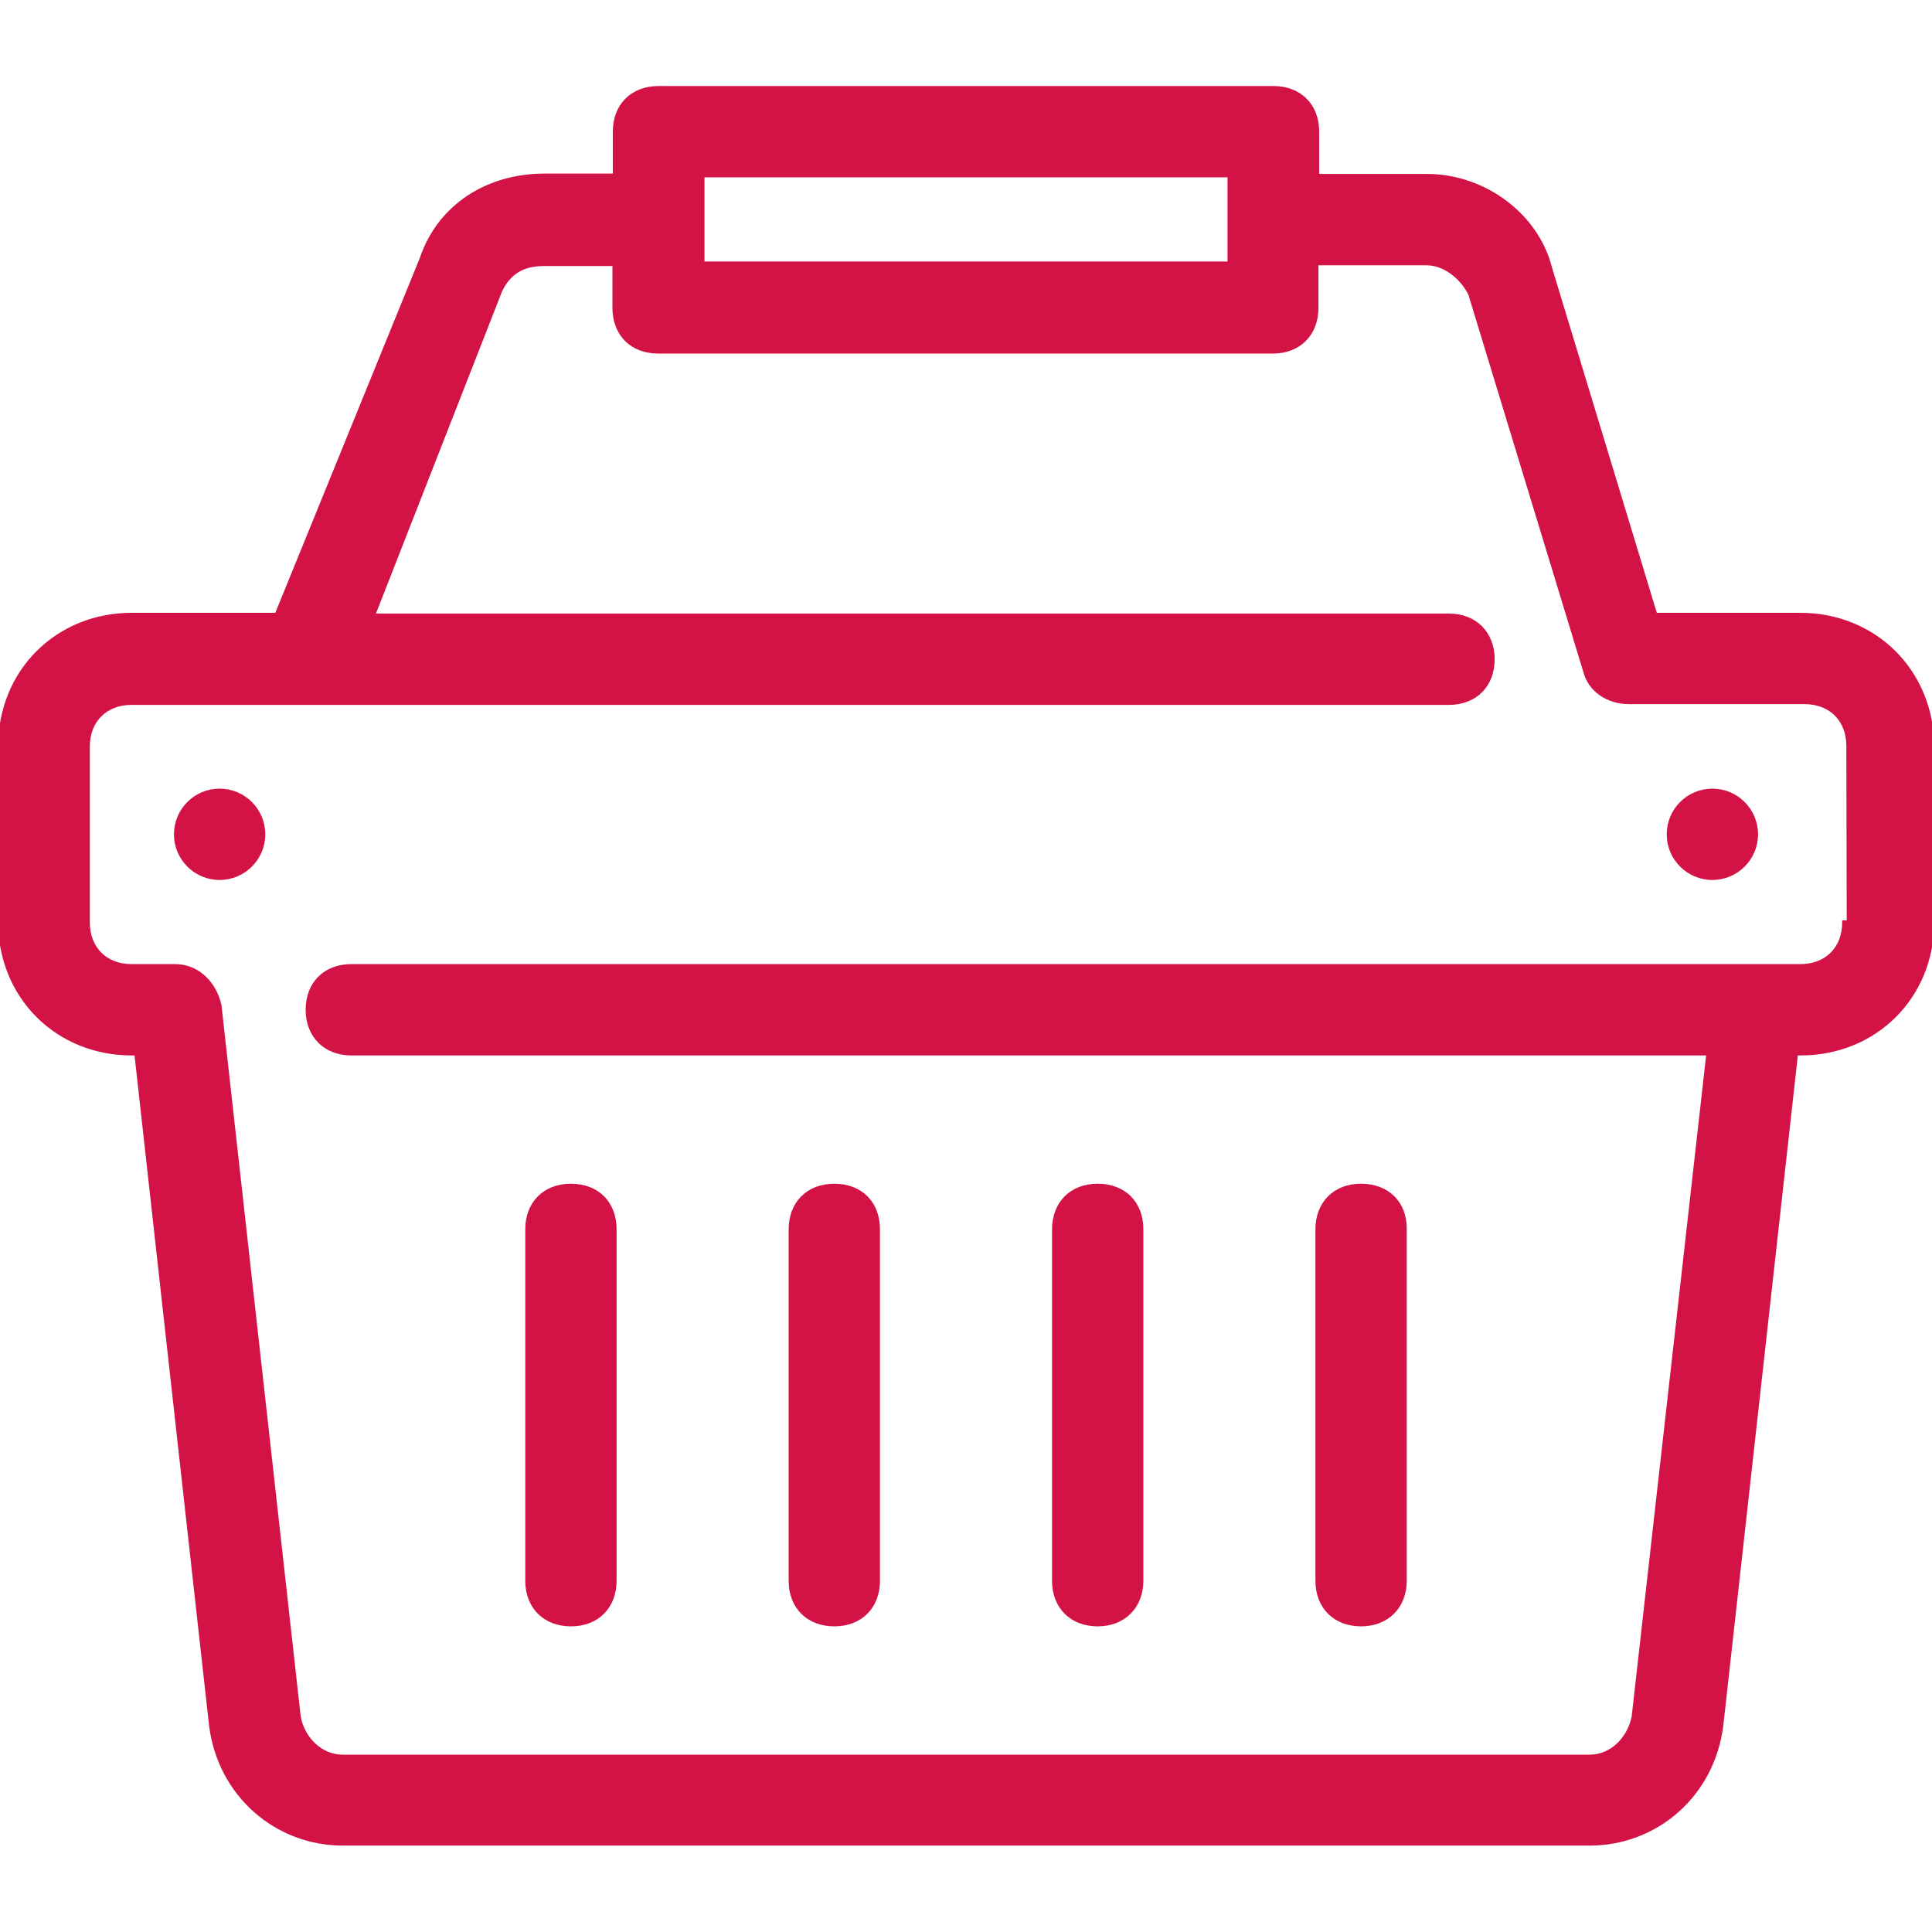
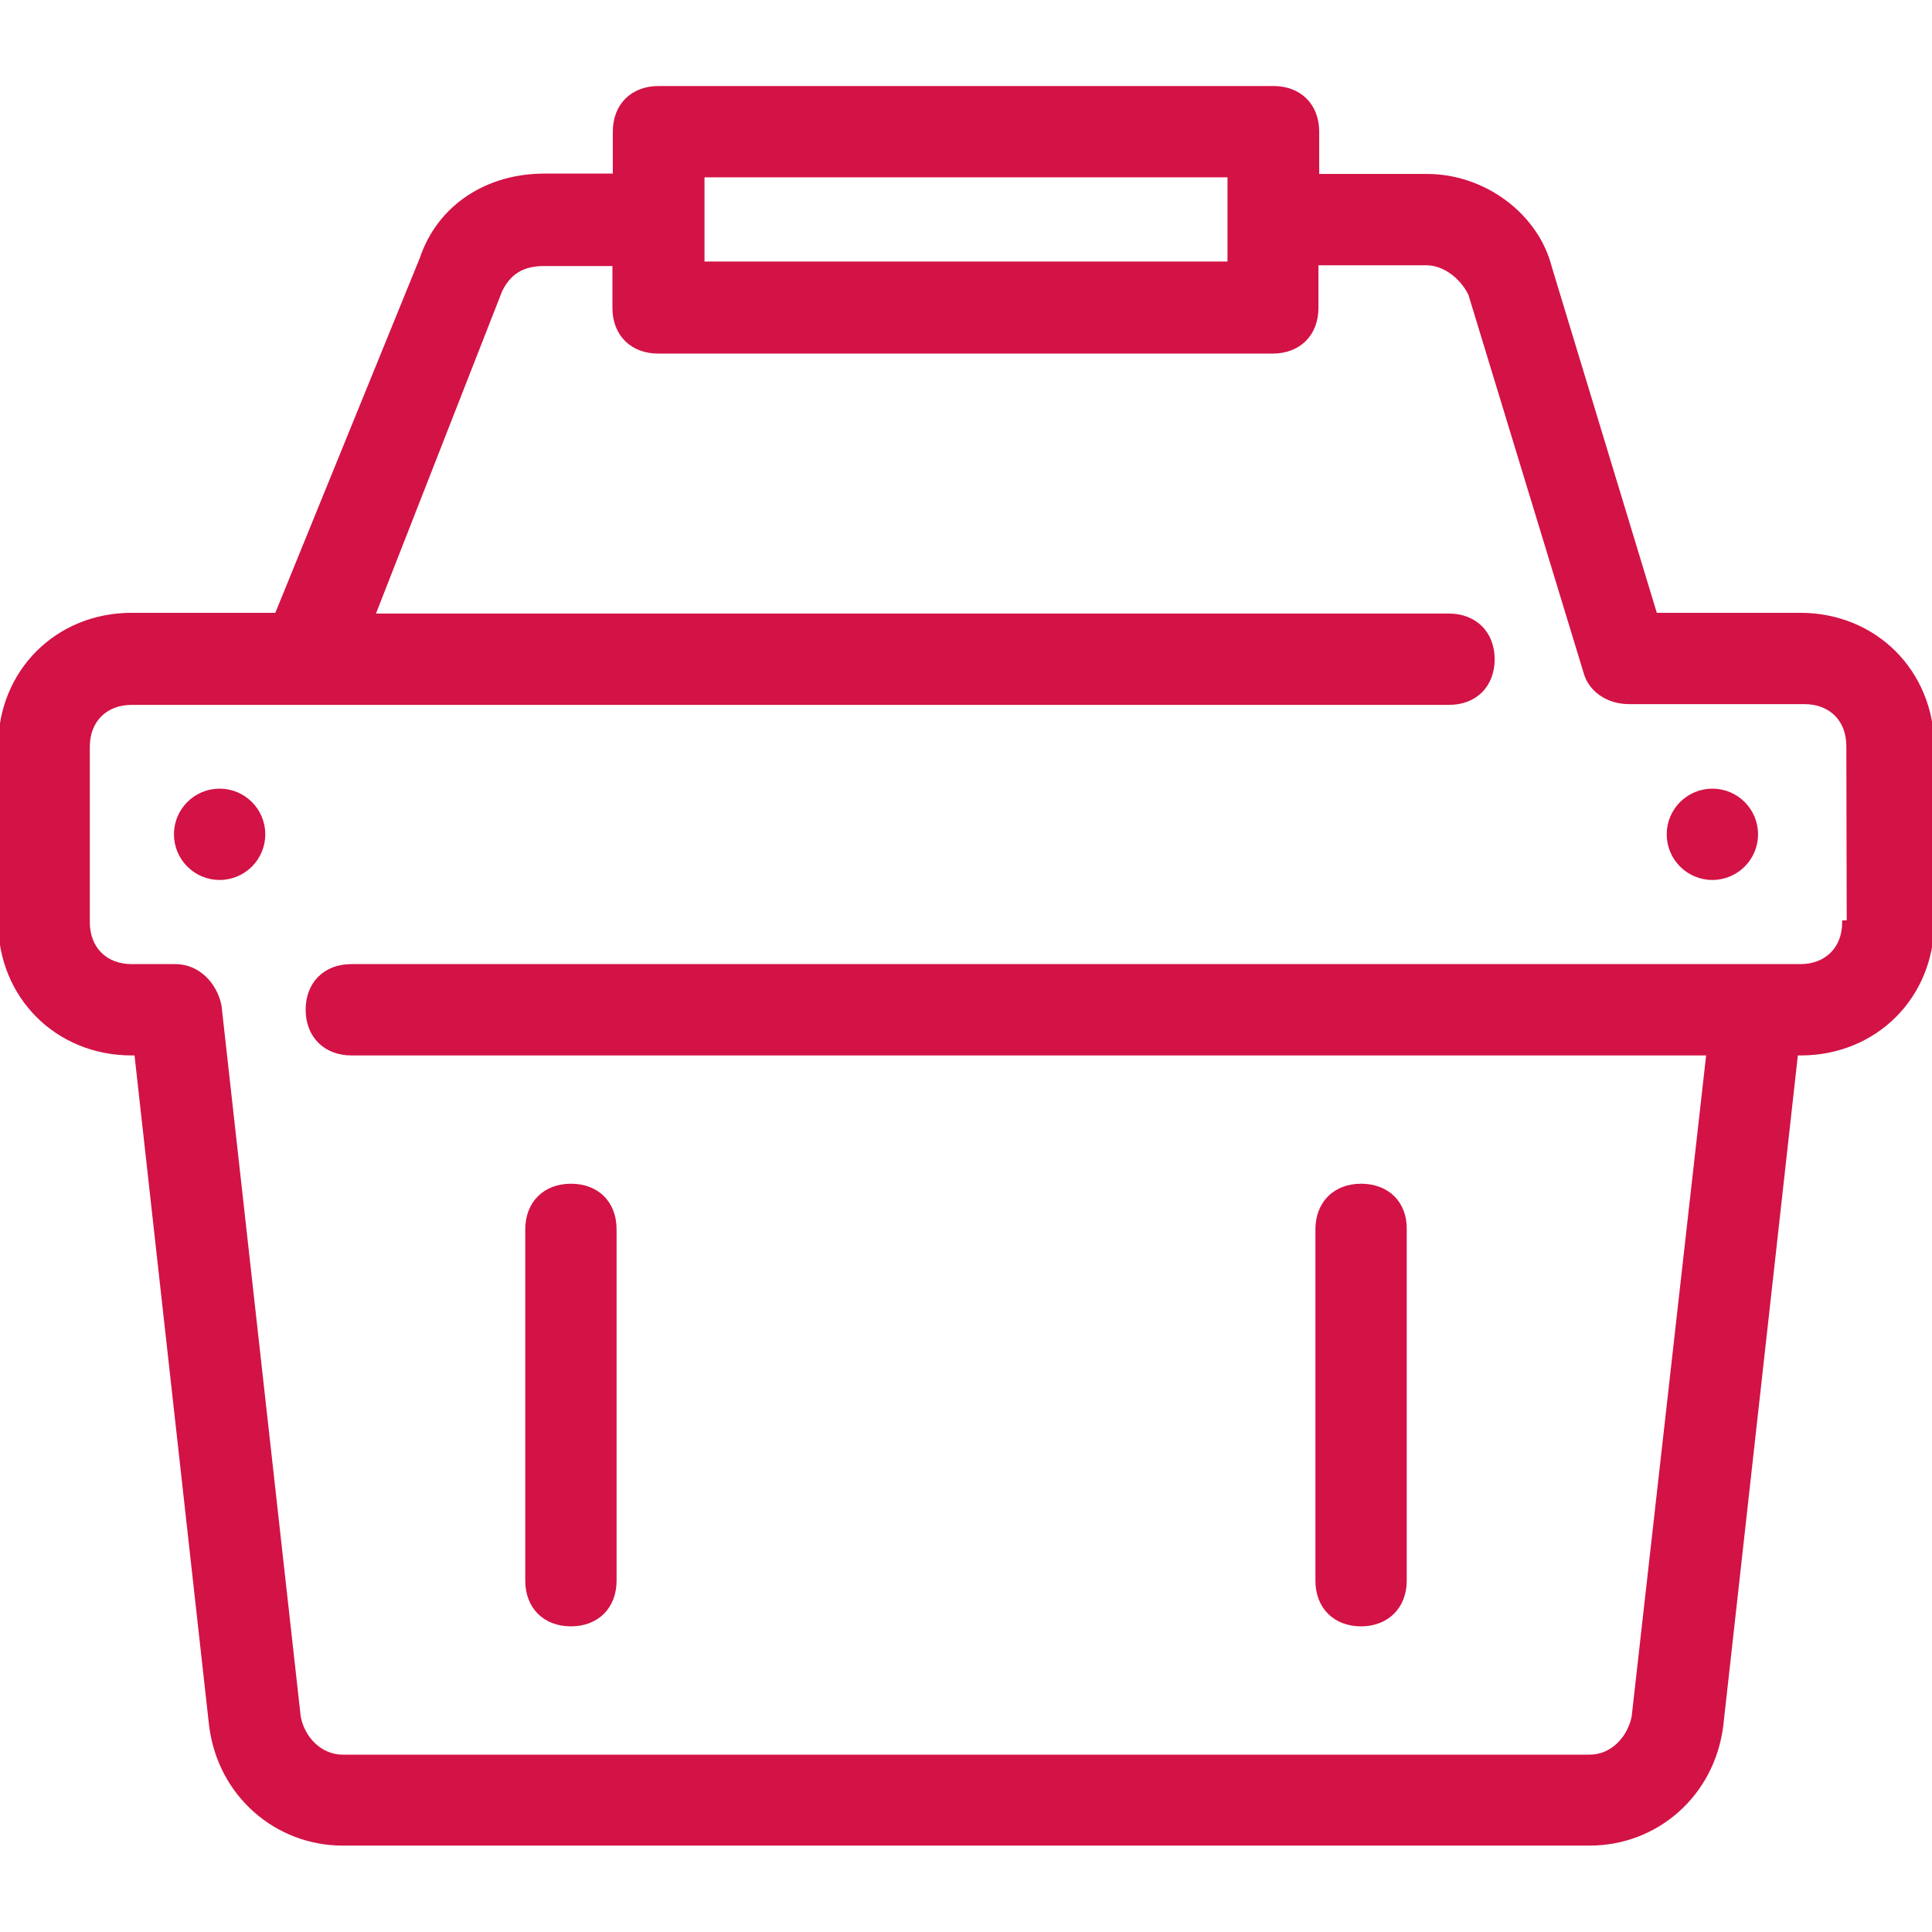
<svg xmlns="http://www.w3.org/2000/svg" version="1.1" id="Layer_1" x="0px" y="0px" viewBox="0 0 512 512" style="enable-background:new 0 0 512 512;" xml:space="preserve">
  <style type="text/css">
	.st0{fill:#d31245;stroke:#d31245;stroke-miterlimit:10;}
</style>
  <g>
    <g>
      <circle class="st0" cx="58.2" cy="221.1" r="11.6" />
    </g>
  </g>
  <g>
    <g>
      <circle class="st0" cx="453.8" cy="221.1" r="11.6" />
    </g>
  </g>
  <g>
    <g>
      <path class="st0" d="M151.3,314.2c-7,0-11.6,4.7-11.6,11.6v93.1c0,7,4.7,11.6,11.6,11.6c7,0,11.6-4.7,11.6-11.6v-93.1    C162.9,318.8,158.3,314.2,151.3,314.2z" />
    </g>
  </g>
  <g>
    <g>
-       <path class="st0" d="M221.1,314.2c-7,0-11.6,4.7-11.6,11.6v93.1c0,7,4.7,11.6,11.6,11.6c7,0,11.6-4.7,11.6-11.6v-93.1    C232.7,318.8,228.1,314.2,221.1,314.2z" />
-     </g>
+       </g>
  </g>
  <g>
    <g>
-       <path class="st0" d="M290.9,314.2c-7,0-11.6,4.7-11.6,11.6v93.1c0,7,4.7,11.6,11.6,11.6s11.6-4.7,11.6-11.6v-93.1    C302.5,318.8,297.9,314.2,290.9,314.2z" />
-     </g>
+       </g>
  </g>
  <g>
    <g>
      <path class="st0" d="M360.7,314.2c-7,0-11.6,4.7-11.6,11.6v93.1c0,7,4.7,11.6,11.6,11.6s11.6-4.7,11.6-11.6v-93.1    C372.4,318.8,367.7,314.2,360.7,314.2z" />
    </g>
  </g>
  <g>
    <g>
      <path class="st0" d="M477.1,162.9h-38.4L410.8,71c-3.5-14-17.5-24.4-32.6-24.4h-29.1V34.9c0-7-4.7-11.6-11.6-11.6H174.5    c-7,0-11.6,4.7-11.6,11.6v11.6h-18.6c-15.1,0-27.9,8.1-32.6,22.1l-38.4,94.3H34.9C15.1,162.9,0,178,0,197.8v46.5    c0,19.8,15.1,34.9,34.9,34.9h1.2l19.8,178c2.3,18.6,17.5,31.4,34.9,31.4h330.5c17.5,0,32.6-12.8,34.9-31.4l19.8-178h1.2    c19.8,0,34.9-15.1,34.9-34.9v-46.5C512,178,496.9,162.9,477.1,162.9z M186.2,46.5h139.6v23.3H186.2V46.5z M489.9,244.4h-1.2    c0,7-4.7,11.6-11.6,11.6h-11.6H93.1c-7,0-11.6,4.7-11.6,11.6s4.7,11.6,11.6,11.6h359.6L432.9,455c-1.2,5.8-5.8,10.5-11.6,10.5    H90.8c-5.8,0-10.5-4.7-11.6-10.5L58.2,266.5C57,260.7,52.4,256,46.5,256H34.9c-7,0-11.6-4.7-11.6-11.6v-46.5    c0-7,4.7-11.6,11.6-11.6h46.5H384c7,0,11.6-4.7,11.6-11.6s-4.7-11.6-11.6-11.6H98.9l33.7-86.1c2.3-4.7,5.8-7,11.6-7h18.6v11.6    c0,7,4.7,11.6,11.6,11.6h162.9c7,0,11.6-4.7,11.6-11.6V69.8h29.1c4.7,0,9.3,3.5,11.6,8.1L420.1,178c1.2,4.7,5.8,8.1,11.6,8.1h46.5    c7,0,11.6,4.7,11.6,11.6L489.9,244.4L489.9,244.4z" />
    </g>
  </g>
</svg>